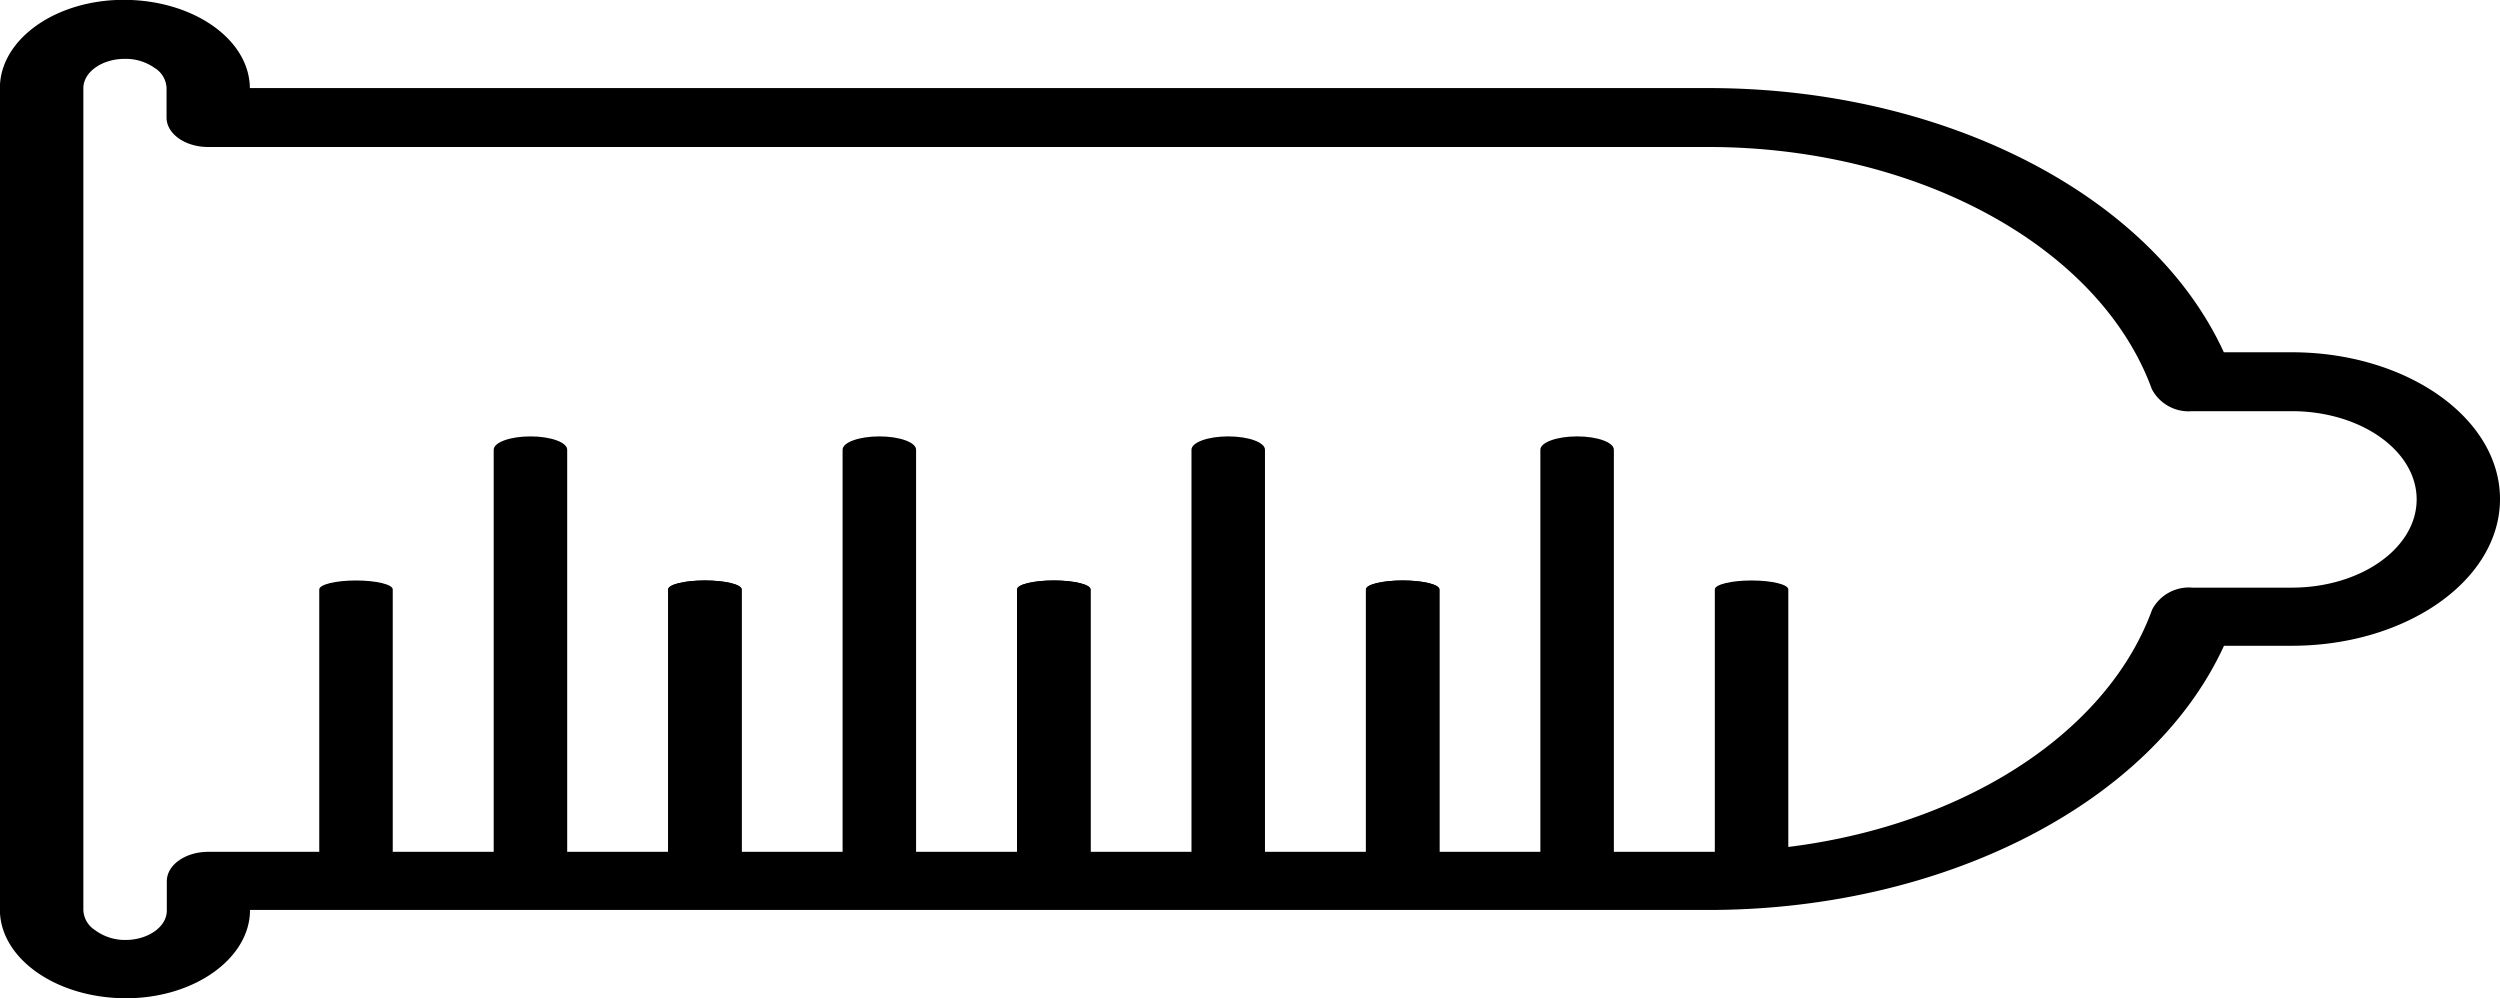
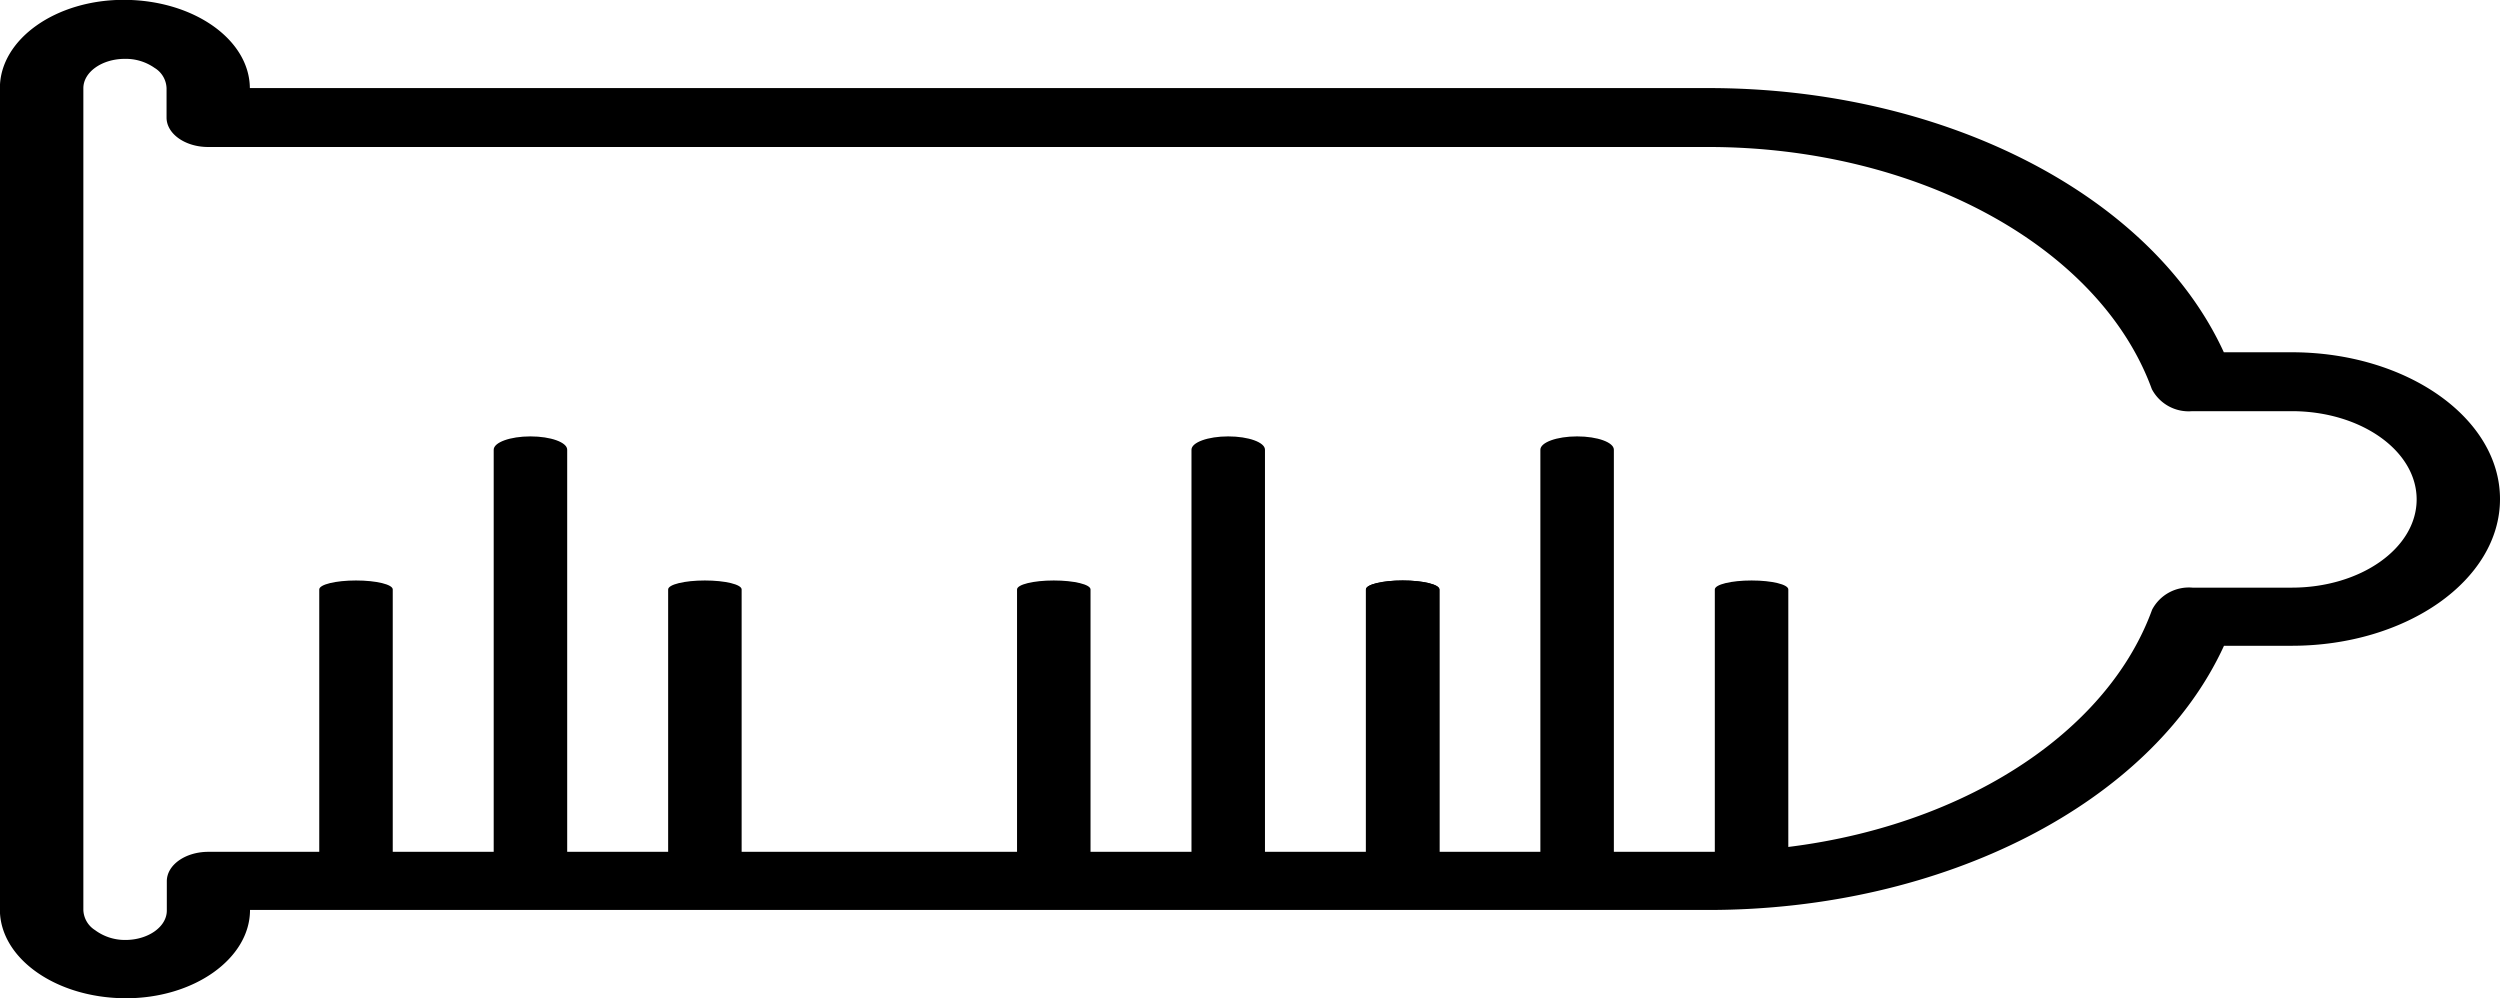
<svg xmlns="http://www.w3.org/2000/svg" width="48.167" height="19.229" viewBox="0 0 48.167 19.229">
  <g id="Group_13363" data-name="Group 13363" transform="translate(53.113 -1178.905) rotate(90)">
    <g id="Group_12817" data-name="Group 12817" transform="translate(1178.905 4.946)">
      <g id="kondom" transform="translate(0)">
        <g id="Group_13355" data-name="Group 13355" transform="translate(8.408 33.877)">
          <g id="Group_12661" data-name="Group 12661" transform="translate(2.776 8.139) rotate(-90)">
            <g id="Group_12660" data-name="Group 12660" transform="translate(0)">
              <path id="Path_11064" data-name="Path 11064" d="M.708,0C.317,0,0,.077,0,.173V5.535c0,.1.317.173.708.173s.708-.077.708-.173V.173C1.417.077,1.1,0,.708,0Z" />
            </g>
          </g>
          <g id="Group_13354" data-name="Group 13354" transform="translate(2.776 1.417) rotate(-90)">
            <g id="Group_12660-2" data-name="Group 12660" transform="translate(0)">
-               <path id="Path_11064-2" data-name="Path 11064" d="M.708,0C.317,0,0,.077,0,.173V5.535c0,.1.317.173.708.173s.708-.077.708-.173V.173C1.417.077,1.1,0,.708,0Z" />
-             </g>
+               </g>
          </g>
          <g id="Group_13353" data-name="Group 13353" transform="translate(0 4.778) rotate(-90)">
            <g id="Group_12660-3" data-name="Group 12660" transform="translate(0)">
              <path id="Path_11064-3" data-name="Path 11064" d="M.708,0C.317,0,0,.115,0,.257v7.97c0,.142.317.257.708.257s.708-.115.708-.257V.257C1.417.115,1.1,0,.708,0Z" />
            </g>
          </g>
        </g>
        <g id="Group_13356" data-name="Group 13356" transform="translate(8.408 27.155)">
          <g id="Group_12661-2" data-name="Group 12661" transform="translate(2.776 8.139) rotate(-90)">
            <g id="Group_12660-4" data-name="Group 12660" transform="translate(0)">
              <path id="Path_11064-4" data-name="Path 11064" d="M.708,0C.317,0,0,.077,0,.173V5.535c0,.1.317.173.708.173s.708-.077.708-.173V.173C1.417.077,1.1,0,.708,0Z" />
            </g>
          </g>
          <g id="Group_13354-2" data-name="Group 13354" transform="translate(2.776 1.417) rotate(-90)">
            <g id="Group_12660-5" data-name="Group 12660" transform="translate(0)">
              <path id="Path_11064-5" data-name="Path 11064" d="M.708,0C.317,0,0,.077,0,.173V5.535c0,.1.317.173.708.173s.708-.077.708-.173V.173C1.417.077,1.1,0,.708,0Z" />
            </g>
          </g>
          <g id="Group_13353-2" data-name="Group 13353" transform="translate(0 4.778) rotate(-90)">
            <g id="Group_12660-6" data-name="Group 12660" transform="translate(0)">
-               <path id="Path_11064-6" data-name="Path 11064" d="M.708,0C.317,0,0,.115,0,.257v7.97c0,.142.317.257.708.257s.708-.115.708-.257V.257C1.417.115,1.1,0,.708,0Z" />
-             </g>
+               </g>
          </g>
        </g>
        <g id="Group_13357" data-name="Group 13357" transform="translate(8.408 20.433)">
          <g id="Group_12661-3" data-name="Group 12661" transform="translate(2.776 8.139) rotate(-90)">
            <g id="Group_12660-7" data-name="Group 12660" transform="translate(0)">
-               <path id="Path_11064-7" data-name="Path 11064" d="M.708,0C.317,0,0,.077,0,.173V5.535c0,.1.317.173.708.173s.708-.077.708-.173V.173C1.417.077,1.1,0,.708,0Z" />
-             </g>
+               </g>
          </g>
          <g id="Group_13354-3" data-name="Group 13354" transform="translate(2.776 1.417) rotate(-90)">
            <g id="Group_12660-8" data-name="Group 12660" transform="translate(0)">
              <path id="Path_11064-8" data-name="Path 11064" d="M.708,0C.317,0,0,.077,0,.173V5.535c0,.1.317.173.708.173s.708-.077.708-.173V.173C1.417.077,1.1,0,.708,0Z" />
            </g>
          </g>
          <g id="Group_13353-3" data-name="Group 13353" transform="translate(0 4.778) rotate(-90)">
            <g id="Group_12660-9" data-name="Group 12660" transform="translate(0)">
              <path id="Path_11064-9" data-name="Path 11064" d="M.708,0C.317,0,0,.115,0,.257v7.97c0,.142.317.257.708.257s.708-.115.708-.257V.257C1.417.115,1.1,0,.708,0Z" />
            </g>
          </g>
        </g>
        <g id="Group_13358" data-name="Group 13358" transform="translate(8.408 13.711)">
          <g id="Group_12661-4" data-name="Group 12661" transform="translate(2.776 8.139) rotate(-90)">
            <g id="Group_12660-10" data-name="Group 12660" transform="translate(0)">
              <path id="Path_11064-10" data-name="Path 11064" d="M.708,0C.317,0,0,.077,0,.173V5.535c0,.1.317.173.708.173s.708-.077.708-.173V.173C1.417.077,1.1,0,.708,0Z" />
            </g>
          </g>
          <g id="Group_13354-4" data-name="Group 13354" transform="translate(2.776 1.417) rotate(-90)">
            <g id="Group_12660-11" data-name="Group 12660" transform="translate(0)">
              <path id="Path_11064-11" data-name="Path 11064" d="M.708,0C.317,0,0,.077,0,.173V5.535c0,.1.317.173.708.173s.708-.077.708-.173V.173C1.417.077,1.1,0,.708,0Z" />
            </g>
          </g>
          <g id="Group_13353-4" data-name="Group 13353" transform="translate(0 4.778) rotate(-90)">
            <g id="Group_12660-12" data-name="Group 12660" transform="translate(0)">
              <path id="Path_11064-12" data-name="Path 11064" d="M.708,0C.317,0,0,.115,0,.257v7.97c0,.142.317.257.708.257s.708-.115.708-.257V.257C1.417.115,1.1,0,.708,0Z" />
            </g>
          </g>
        </g>
        <g id="Group_12665" data-name="Group 12665" transform="translate(0)">
          <g id="Group_12664" data-name="Group 12664">
            <path id="Path_11066" data-name="Path 11066" d="M121.532,43.35v-28.1c0-4.528-2.054-8.541-5.09-9.932V4.014C116.442,1.8,115.176,0,113.615,0s-2.828,1.8-2.828,4.014V5.321c-3.036,1.391-5.093,5.4-5.09,9.932v28.1c-.935.007-1.691,1.081-1.7,2.408s.76,2.408,1.7,2.408h15.836c.935-.007,1.691-1.081,1.7-2.408S122.469,43.35,121.532,43.35Zm.392,2.98a.478.478,0,0,1-.392.231H105.7c-.312,0-.566-.359-.566-.8a.964.964,0,0,1,.174-.572.476.476,0,0,1,.392-.231h.566c.312,0,.566-.359.566-.8v-28.9c0-4.028,1.917-7.547,4.665-8.55a.8.8,0,0,0,.425-.778V4.014c0-1.33.76-2.408,1.7-2.408s1.7,1.078,1.7,2.408V5.925a.8.8,0,0,0,.425.778c2.748,1,4.668,4.522,4.665,8.55v28.9c0,.443.253.8.566.8h.566c.312,0,.566.359.566.8A.967.967,0,0,1,121.925,46.33Z" transform="translate(-104)" />
          </g>
        </g>
      </g>
    </g>
  </g>
</svg>